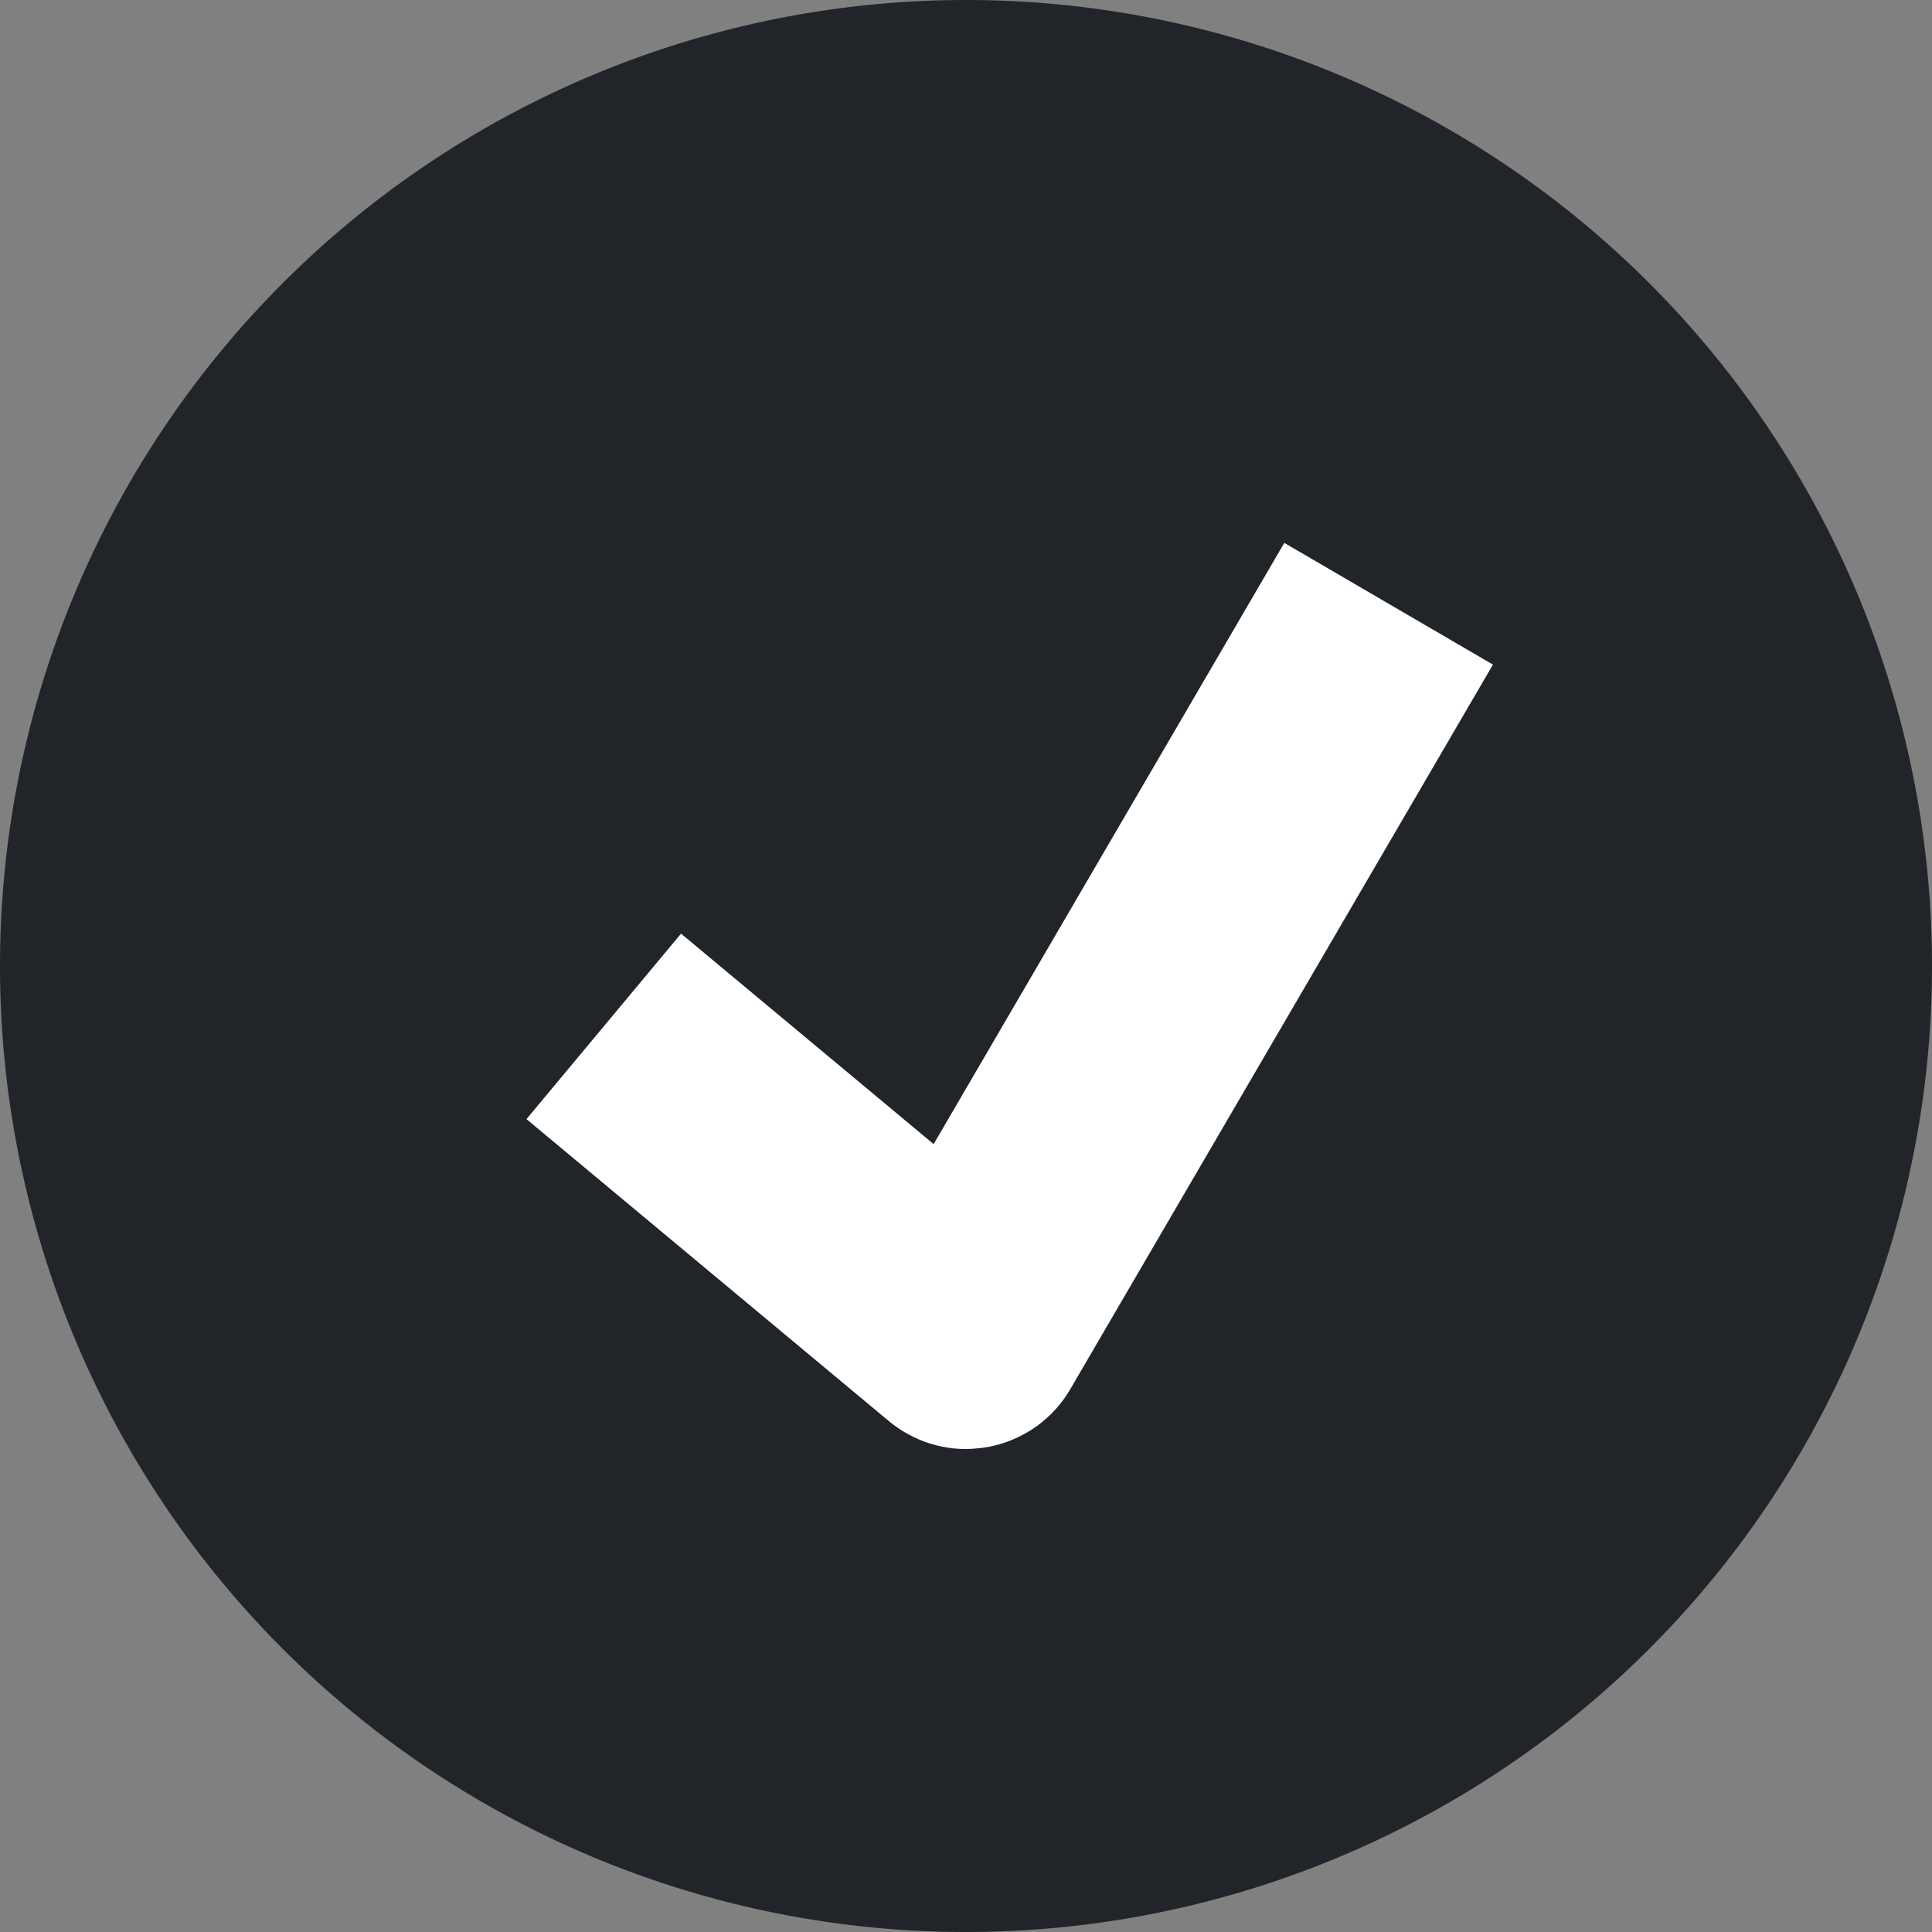
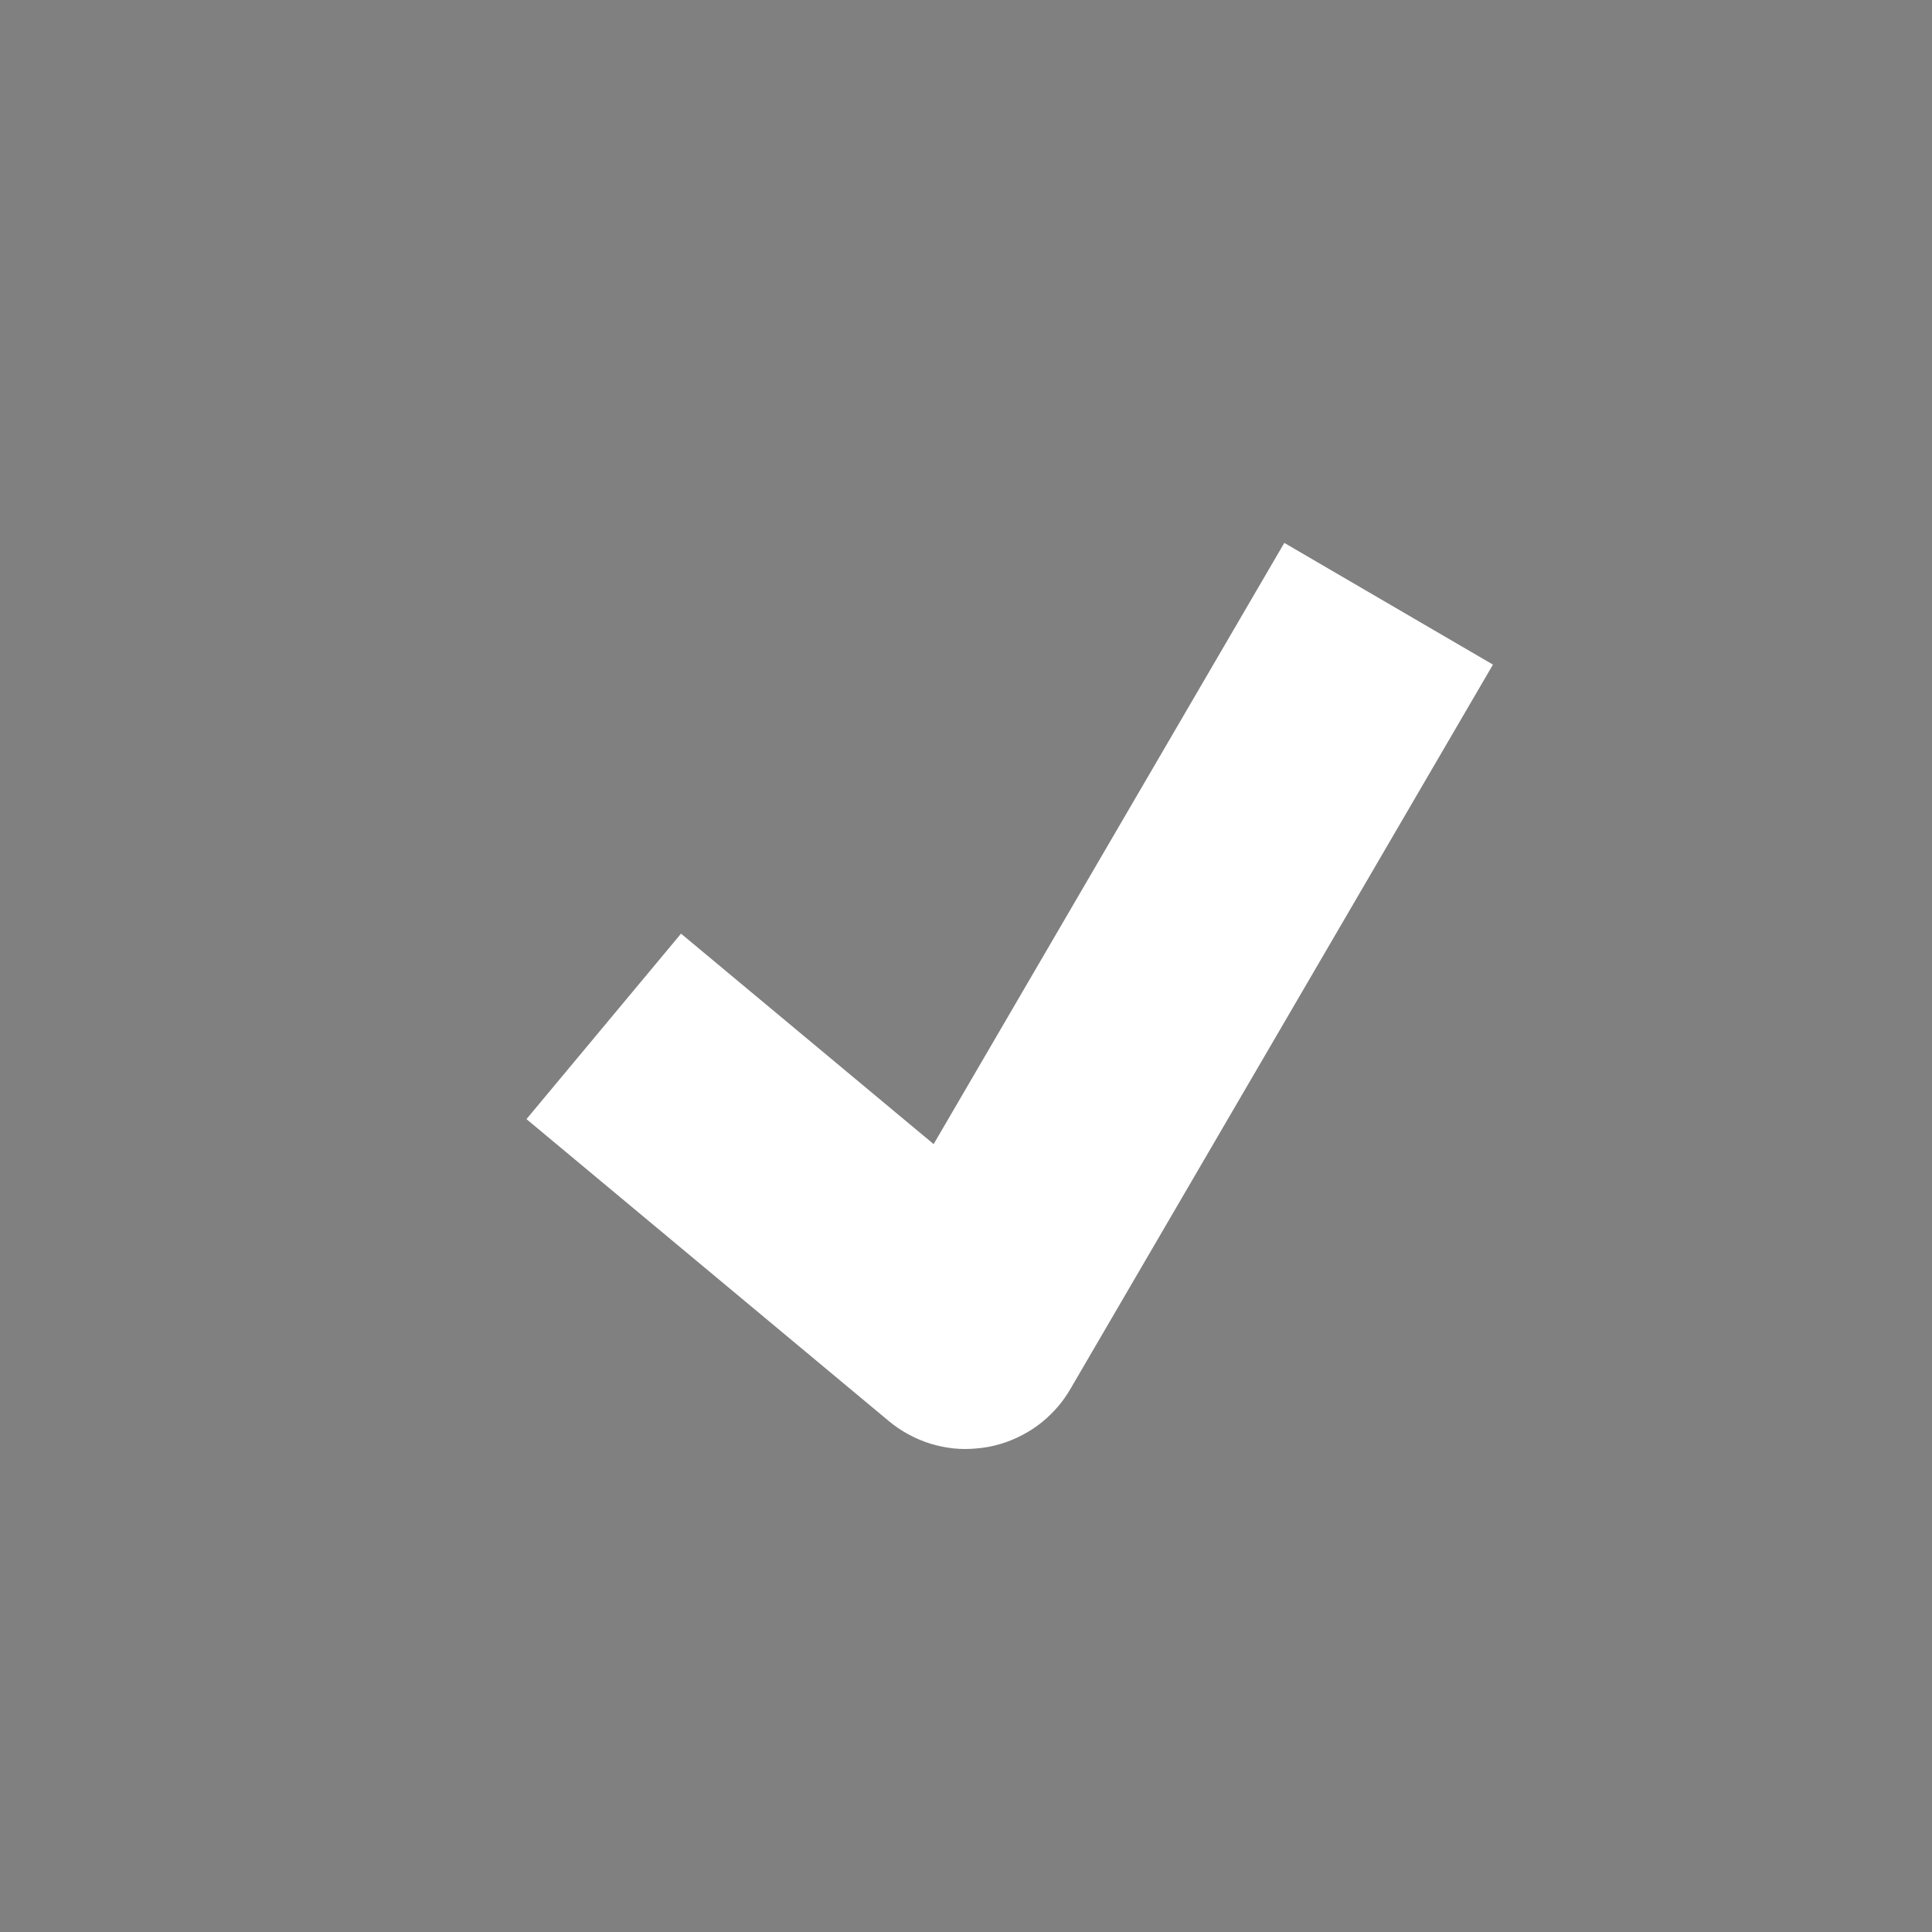
<svg xmlns="http://www.w3.org/2000/svg" width="16" height="16" shape-rendering="geometricPrecision">
  <rect width="100%" height="100%" fill="#808080" stroke="none" />
-   <path fill="#212529" fill-rule="evenodd" d="M8 16A8 8 0 1 0 8 0a8 8 0 0 0 0 16" />
-   <path fill="#FFF" fill-rule="evenodd" d="M7.732 9.475 5.64 7.732 4.36 9.268l3 2.5q.075.063.162.11.086.047.18.077.095.029.193.04.097.01.196 0 .098-.008.192-.036.095-.028.182-.074.087-.045.164-.107.076-.062.14-.138.053-.064.095-.136l3.5-6-1.728-1.008z" />
+   <path fill="#FFF" fill-rule="evenodd" d="M7.732 9.475 5.64 7.732 4.36 9.268l3 2.5q.075.063.162.11.086.047.18.077.095.029.193.04.097.01.196 0 .098-.008.192-.036.095-.028.182-.074.087-.045.164-.107.076-.062.14-.138.053-.064.095-.136l3.5-6-1.728-1.008" />
</svg>